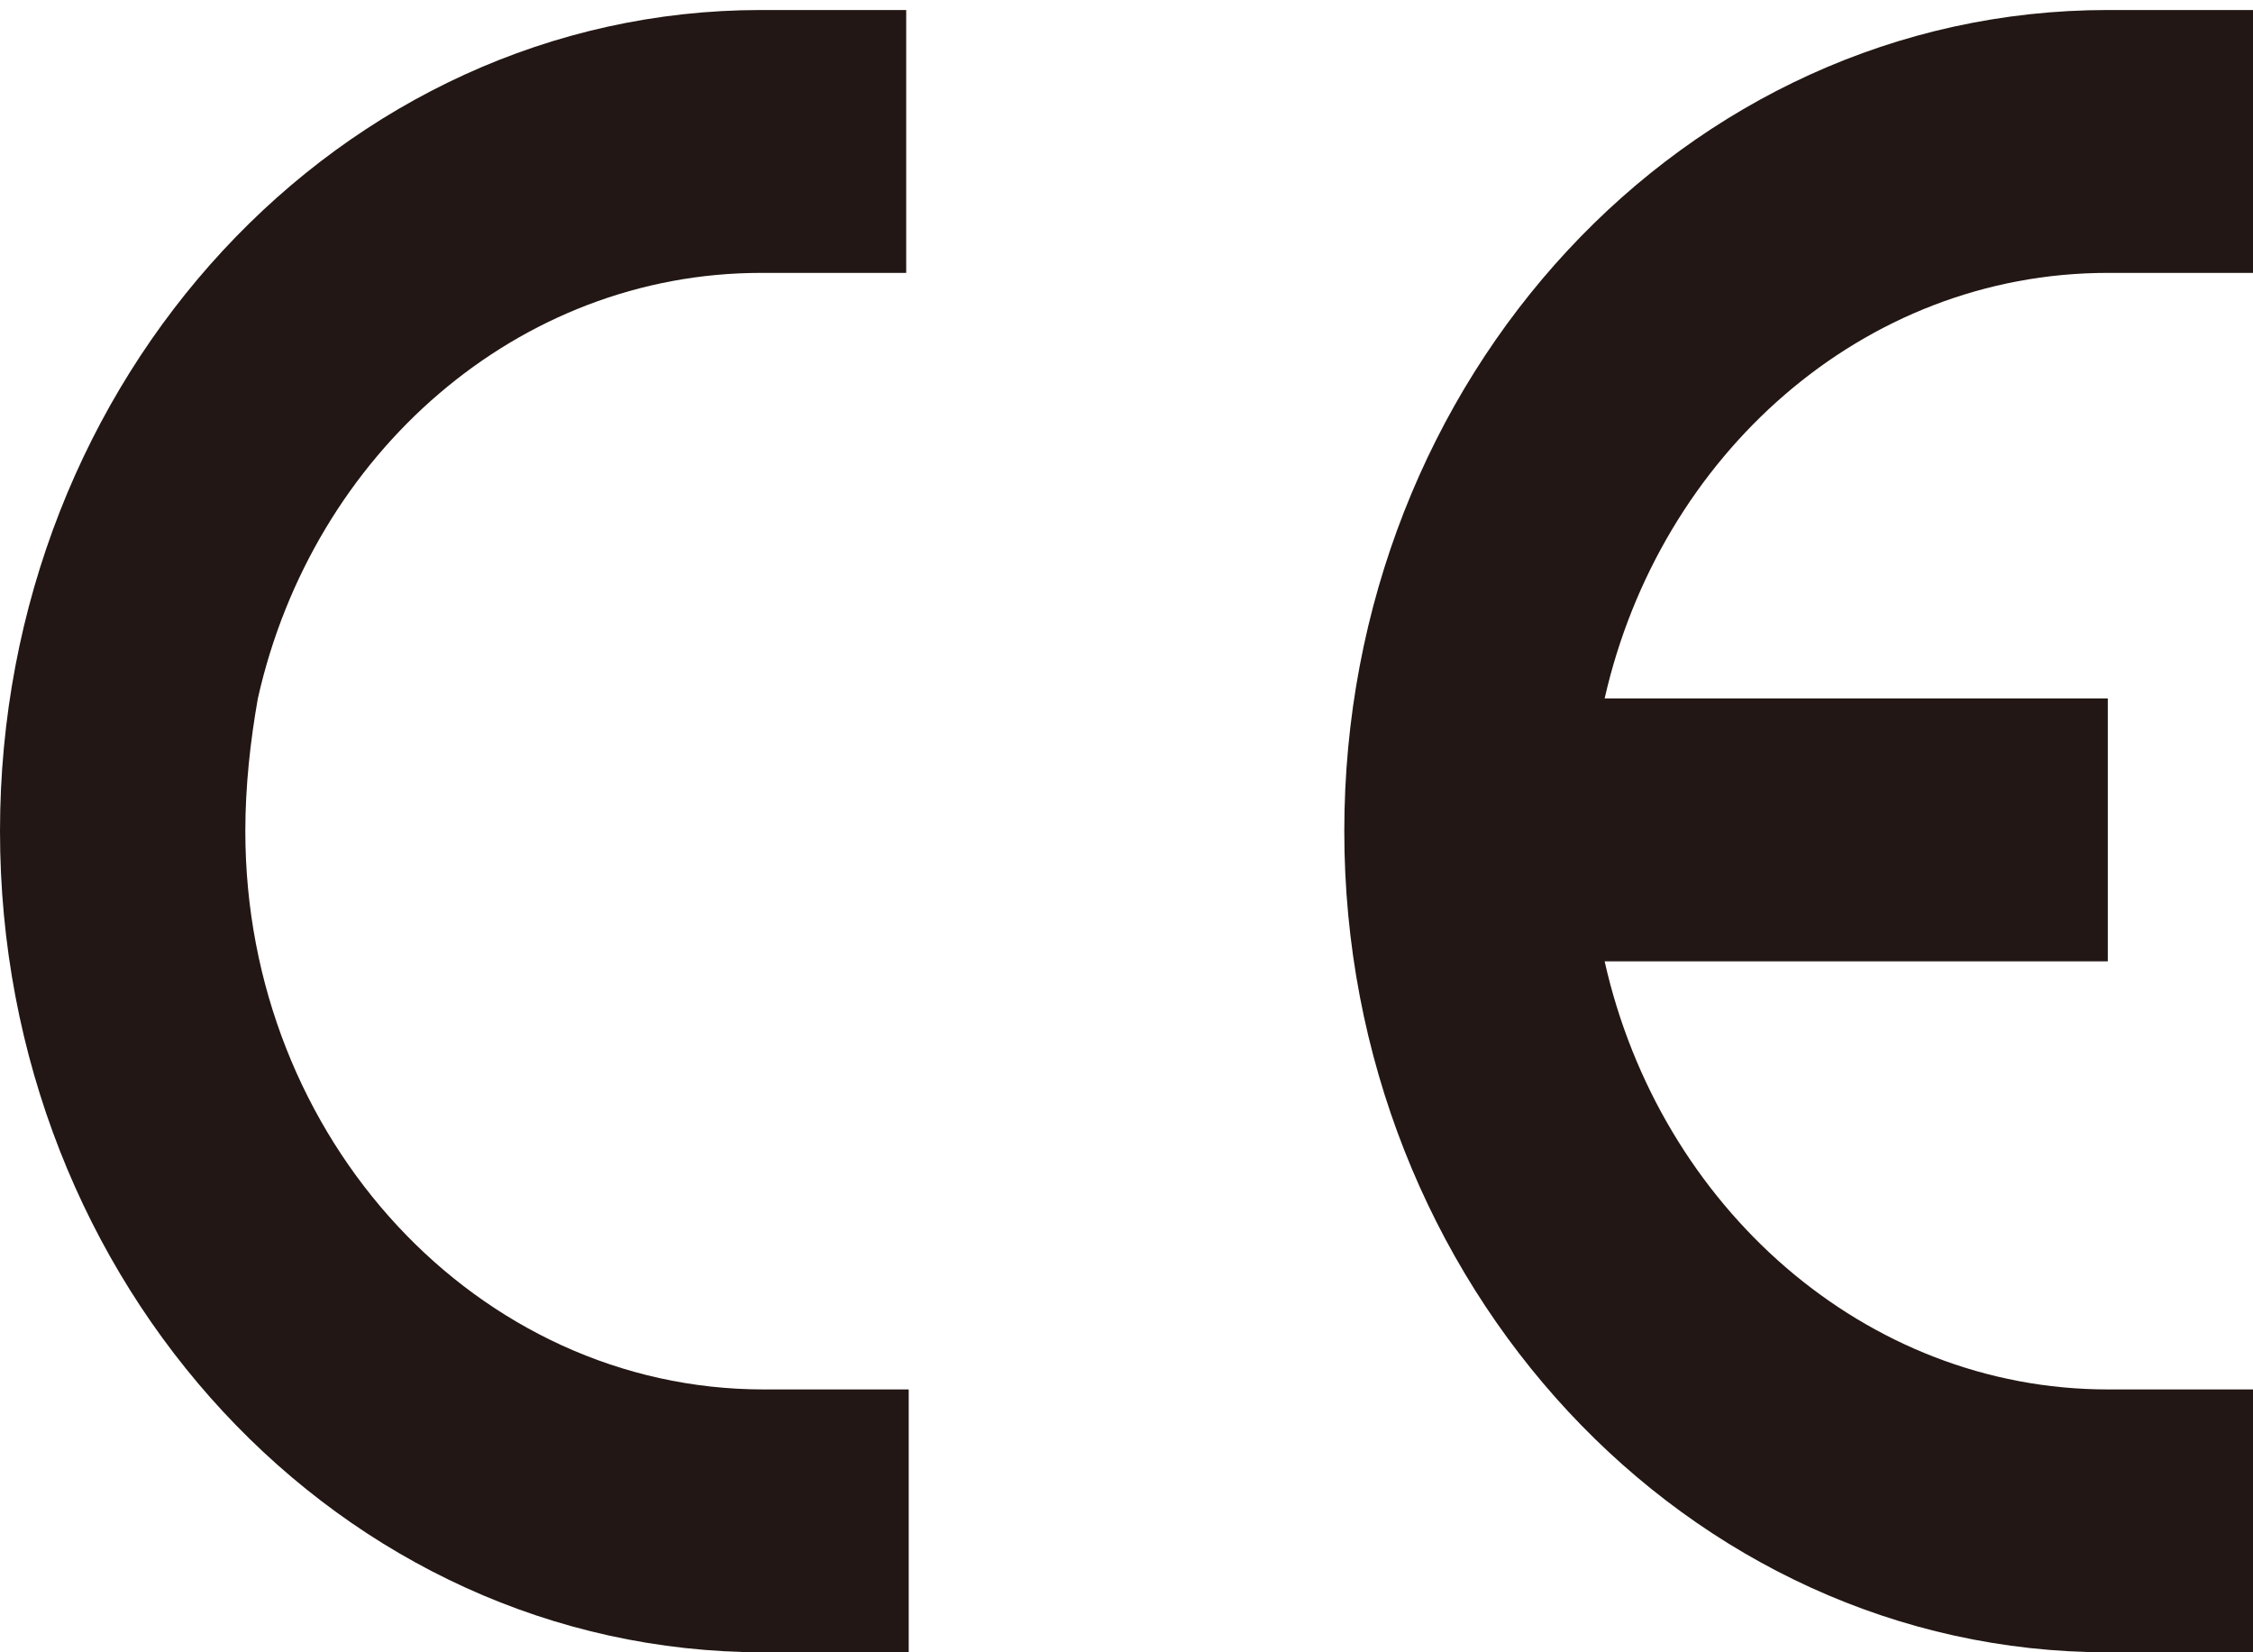
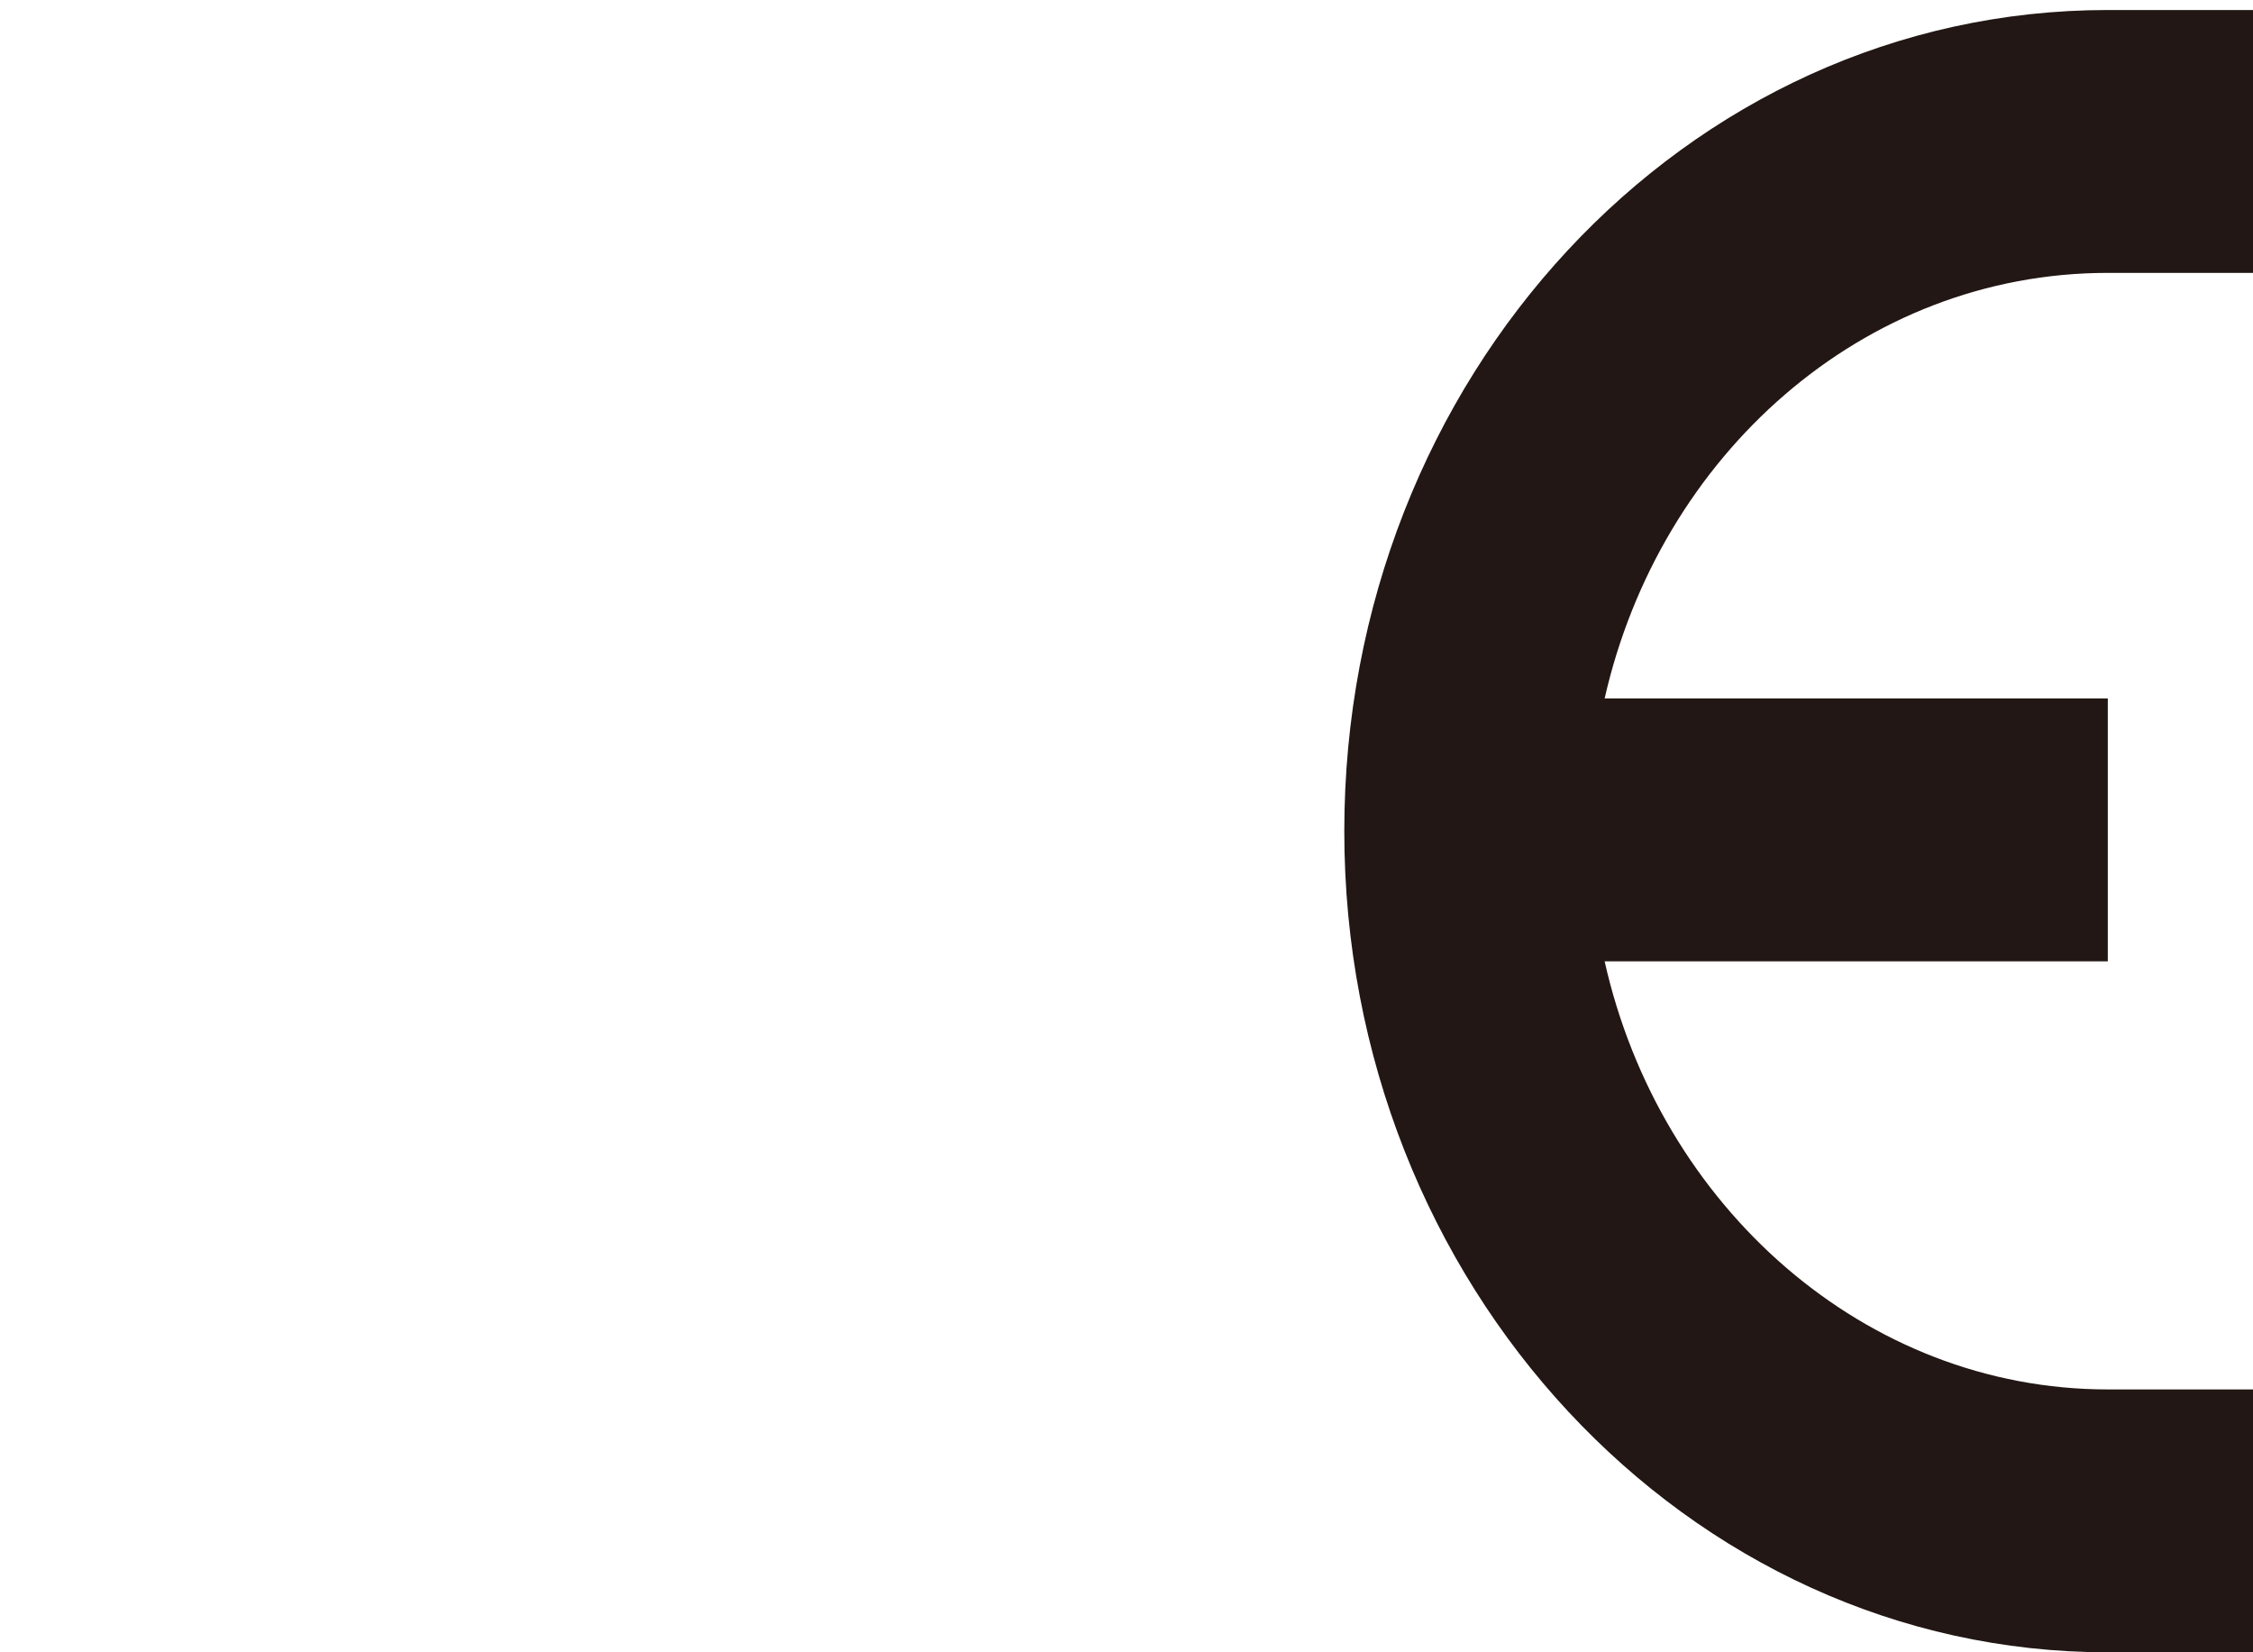
<svg xmlns="http://www.w3.org/2000/svg" xmlns:ns1="http://sodipodi.sourceforge.net/DTD/sodipodi-0.dtd" xmlns:ns2="http://www.inkscape.org/namespaces/inkscape" version="1.1" id="レイヤー_1" x="0px" y="0px" viewBox="0 0 90 66" xml:space="preserve" ns1:docname="license_ce.svg" width="90" height="66" ns2:version="0.92.5 (2060ec1f9f, 2020-04-08)">
  <defs id="defs13" />
  <ns1:namedview pagecolor="#ffffff" bordercolor="#666666" borderopacity="1" objecttolerance="10" gridtolerance="10" guidetolerance="10" ns2:pageopacity="0" ns2:pageshadow="2" ns2:window-width="1847" ns2:window-height="1058" id="namedview11" showgrid="false" ns2:zoom="2.8061832" ns2:cx="48.099998" ns2:cy="42.049999" ns2:window-x="1985" ns2:window-y="-8" ns2:window-maximized="1" ns2:current-layer="レイヤー_1" />
  <style type="text/css" id="style2">
	.st0{fill:#221714;}
	.st1{fill:#231815;}
	.st2{clip-path:url(#SVGID_2_);fill:#231815;}
</style>
  <g id="g8" transform="translate(-3,-10.4)">
    <path class="st0" d="m 67.1,48.8 c 2.2,9.8 10.4,17.1 20.1,17.1 H 93 V 76.4 H 87.2 C 70.4,76.4 56.7,61.7 56.7,43.6 56.7,25.5 70.3,10.8 87.2,10.8 H 93 v 10.5 h -5.8 c -9.8,0 -17.9,7.3 -20.1,17 H 87.2 V 48.8 H 67.1" id="path4" ns2:connector-curvature="0" style="fill:#221714" />
-     <path class="st0" d="m 13.3,38.3 c 2.2,-9.8 10.4,-17 20.1,-17 h 5.8 V 10.8 H 33.4 C 16.6,10.8 3,25.5 3,43.6 3,61.7 16.6,76.4 33.5,76.4 h 5.8 V 65.9 h -5.8 c -11.4,0 -20.7,-10 -20.7,-22.3 0,-1.8 0.2,-3.6 0.5,-5.3" id="path6" ns2:connector-curvature="0" style="fill:#221714" />
  </g>
</svg>